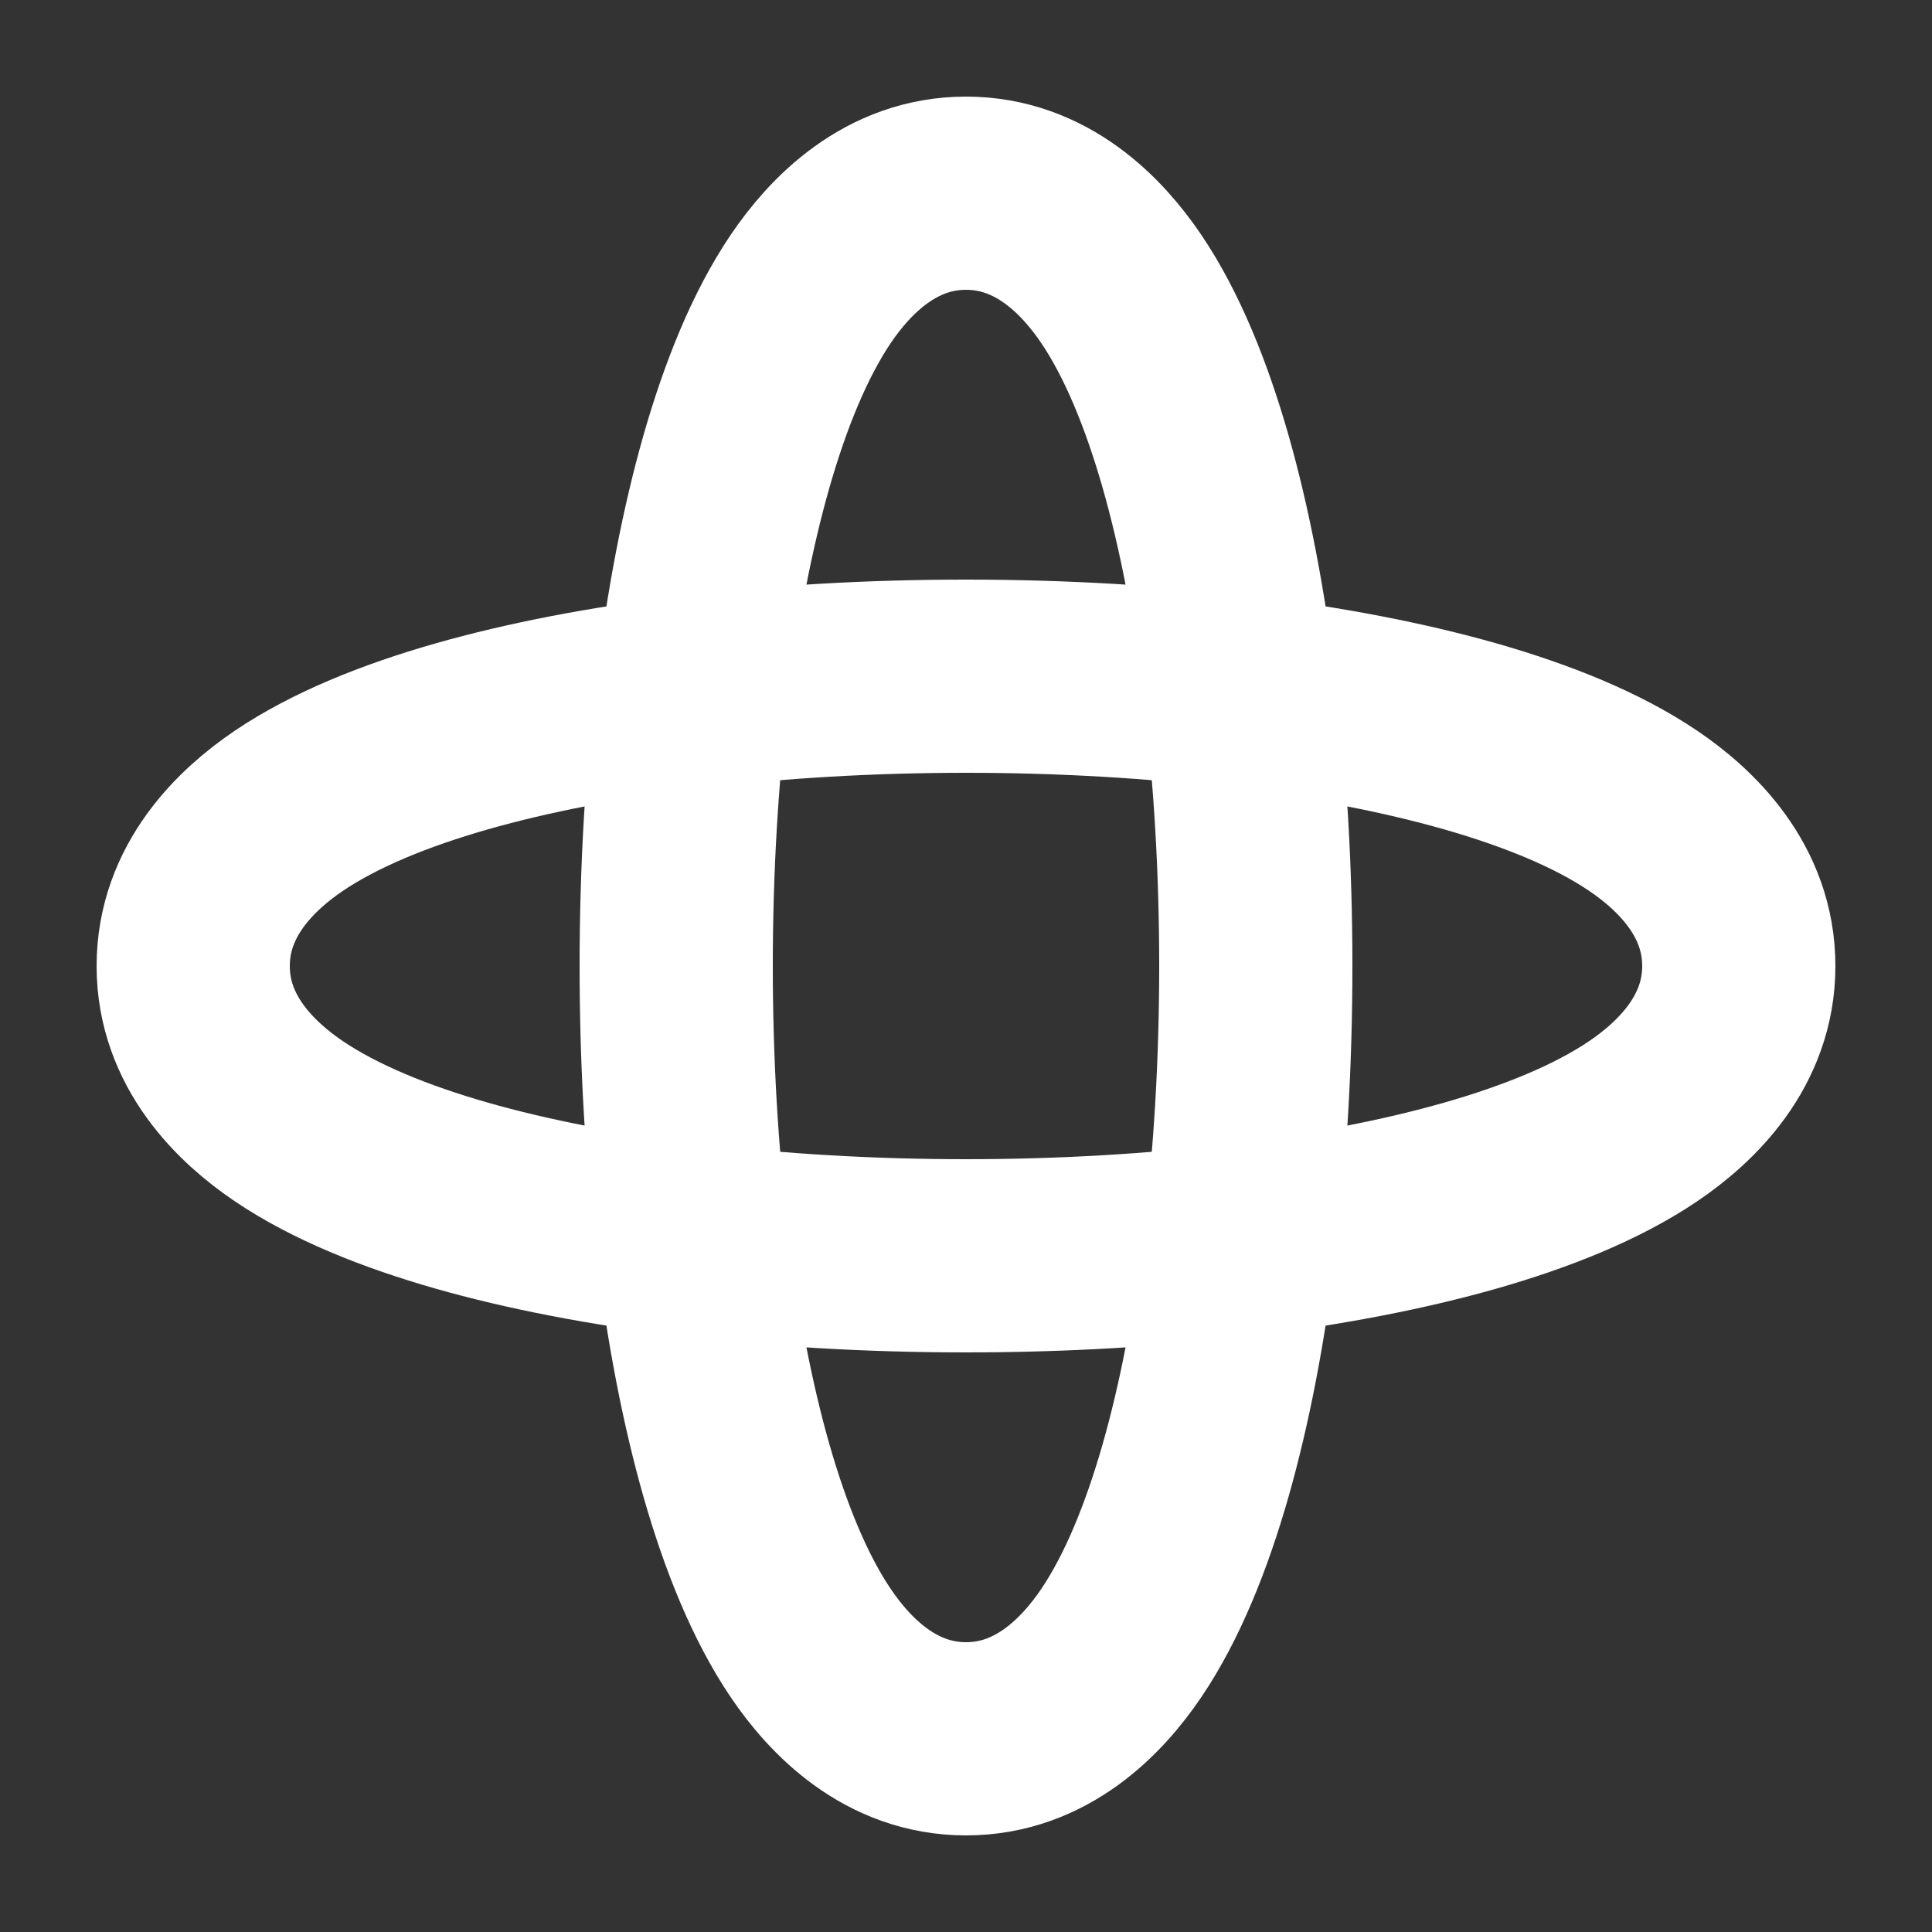
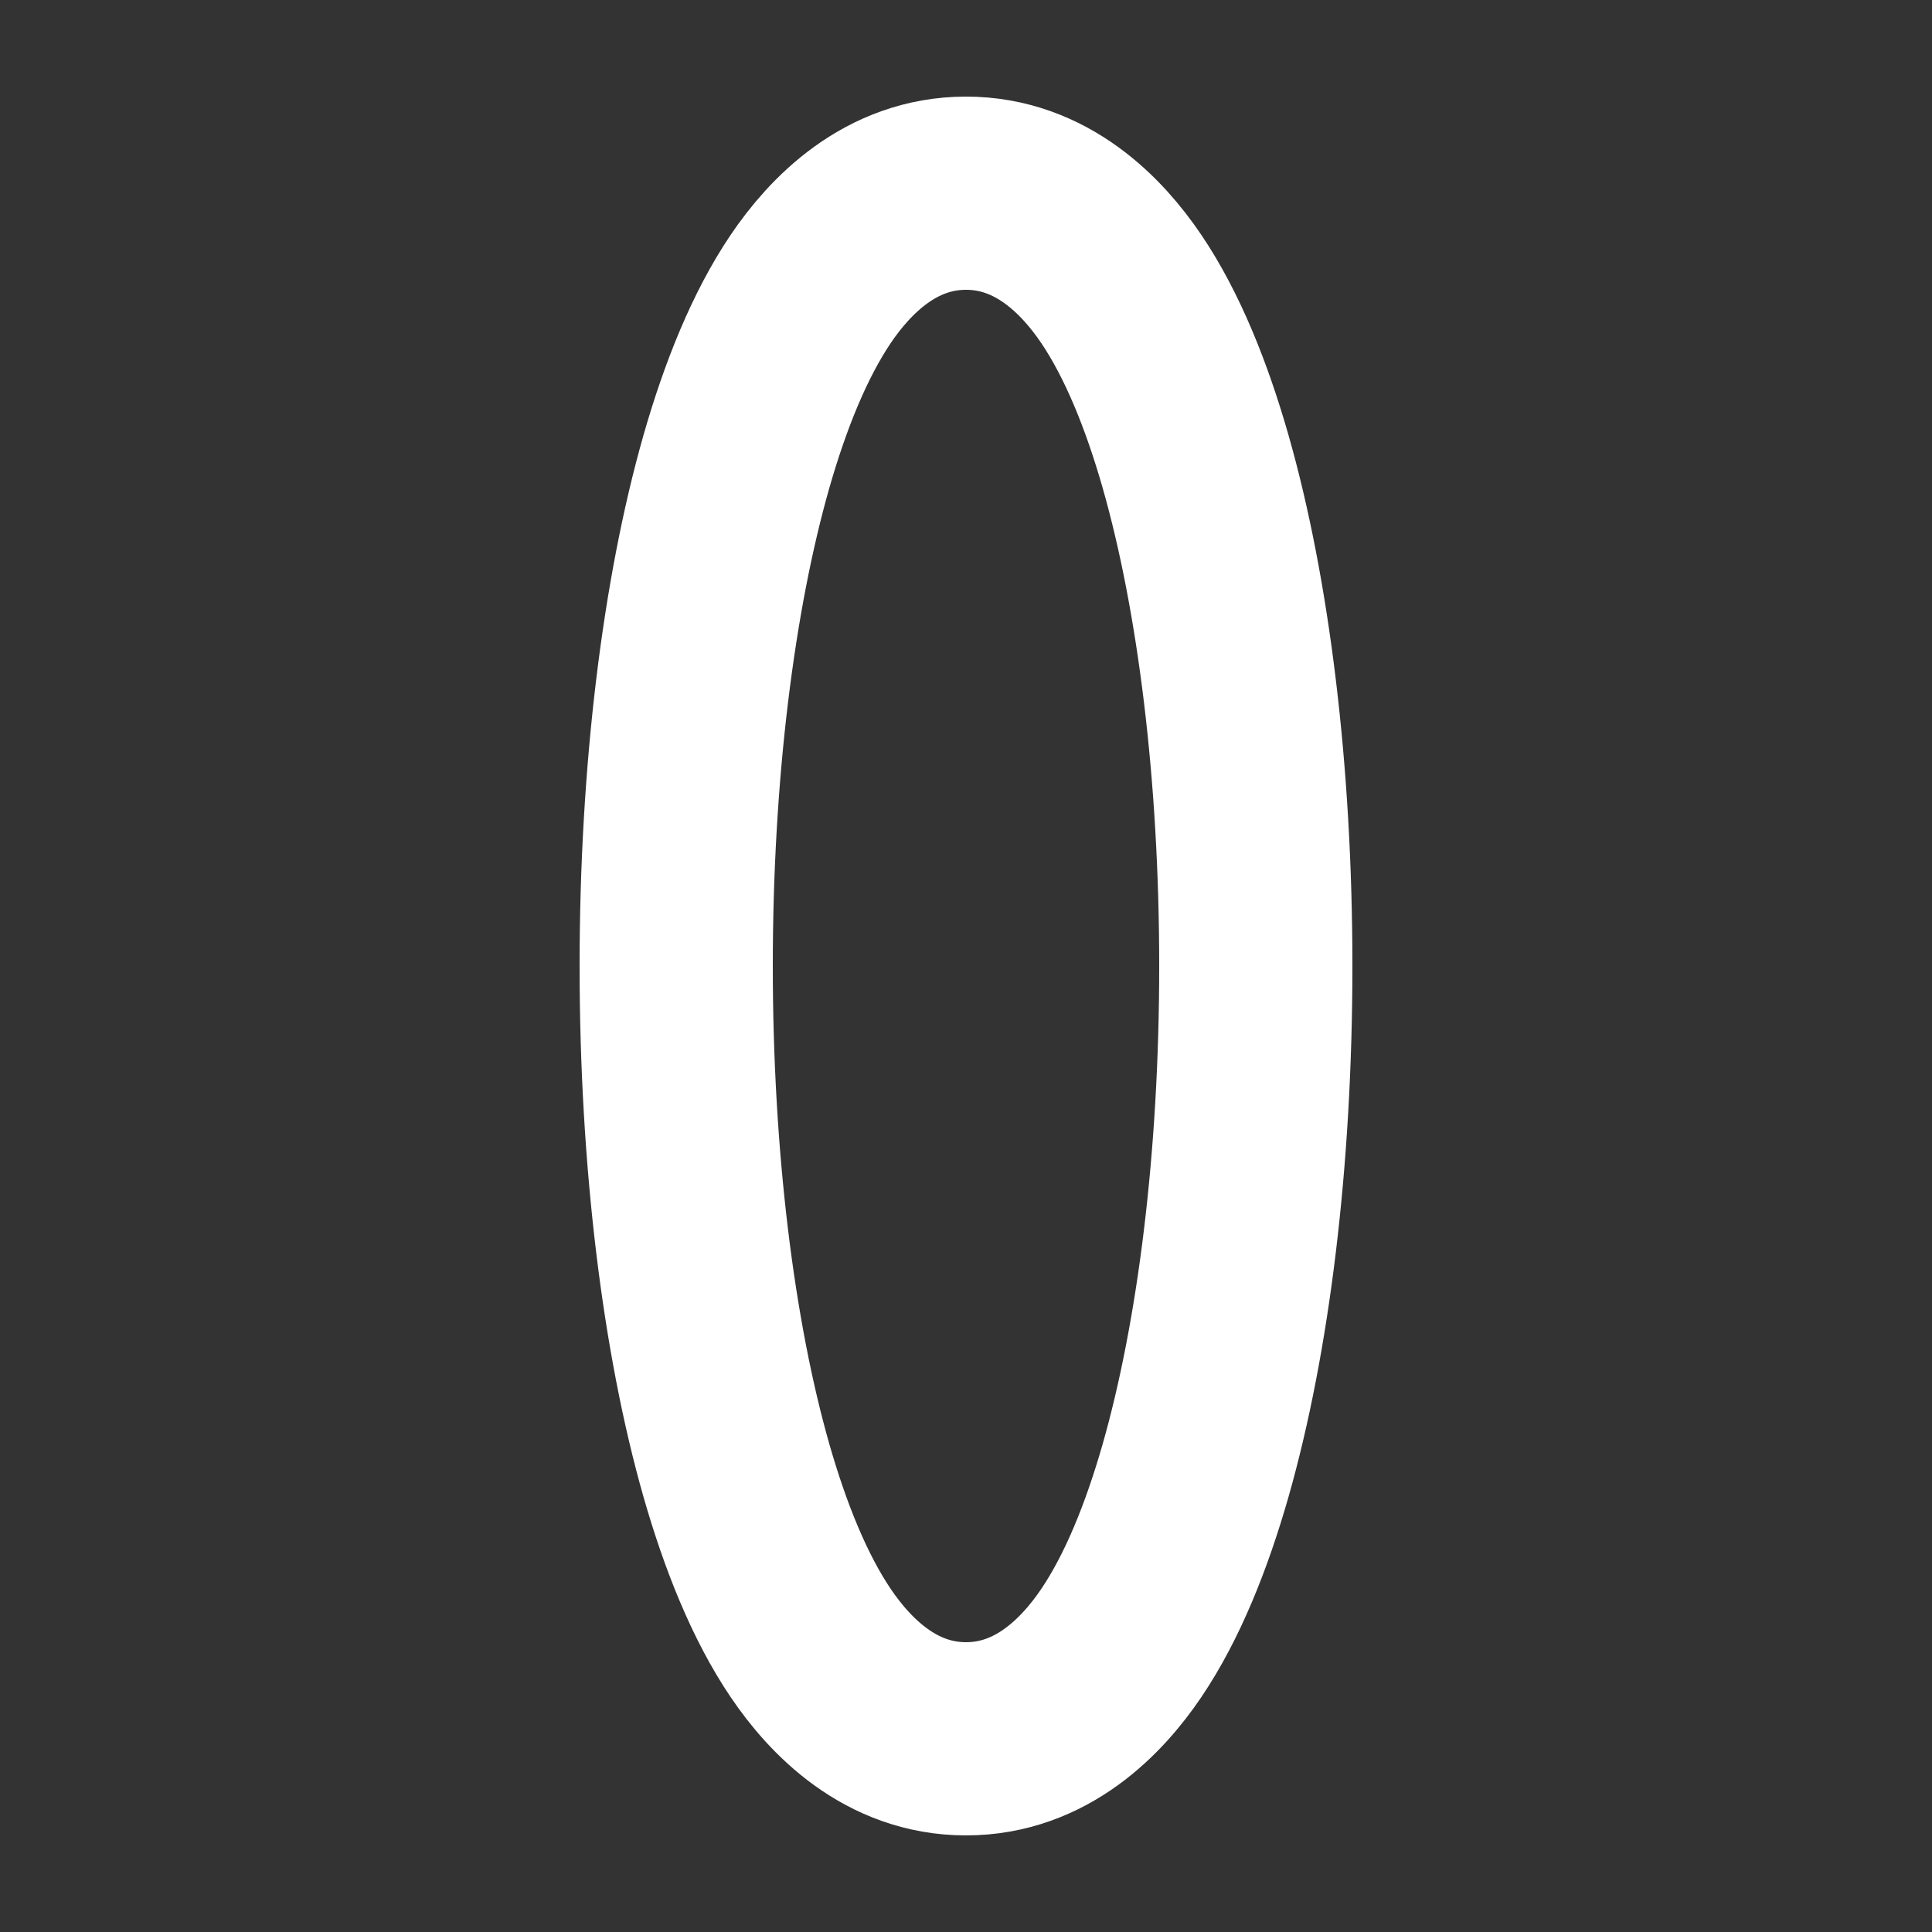
<svg xmlns="http://www.w3.org/2000/svg" width="40" height="40" viewBox="0 0 40 40" fill="none">
  <rect x="0" y="0" width="40" height="40" fill="#333333" stroke="none" />
  <path d="M20 36C21.567 36 22.616 34.904 23.214 34.019C23.859 33.065 24.361 31.814 24.752 30.449C25.539 27.691 26 23.997 26 20C26 16.003 25.539 12.309 24.752 9.551C24.361 8.186 23.859 6.936 23.214 5.981C22.616 5.096 21.567 4 20 4C18.433 4 17.384 5.096 16.786 5.981C16.141 6.936 15.639 8.186 15.248 9.551C14.461 12.309 14 16.003 14 20C14 23.997 14.461 27.691 15.248 30.449C15.639 31.814 16.141 33.065 16.786 34.019C17.384 34.904 18.433 36 20 36Z" stroke="white" stroke-width="4" />
-   <path d="M4 20C4 21.567 5.096 22.616 5.981 23.214C6.936 23.859 8.186 24.361 9.551 24.752C12.309 25.539 16.003 26 20 26C23.997 26 27.691 25.539 30.449 24.752C31.814 24.361 33.065 23.859 34.019 23.214C34.904 22.616 36 21.567 36 20C36 18.433 34.904 17.384 34.019 16.786C33.065 16.141 31.814 15.639 30.449 15.248C27.691 14.461 23.997 14 20 14C16.003 14 12.309 14.461 9.551 15.248C8.186 15.639 6.936 16.141 5.981 16.786C5.096 17.384 4 18.433 4 20Z" stroke="white" stroke-width="4" />
</svg>